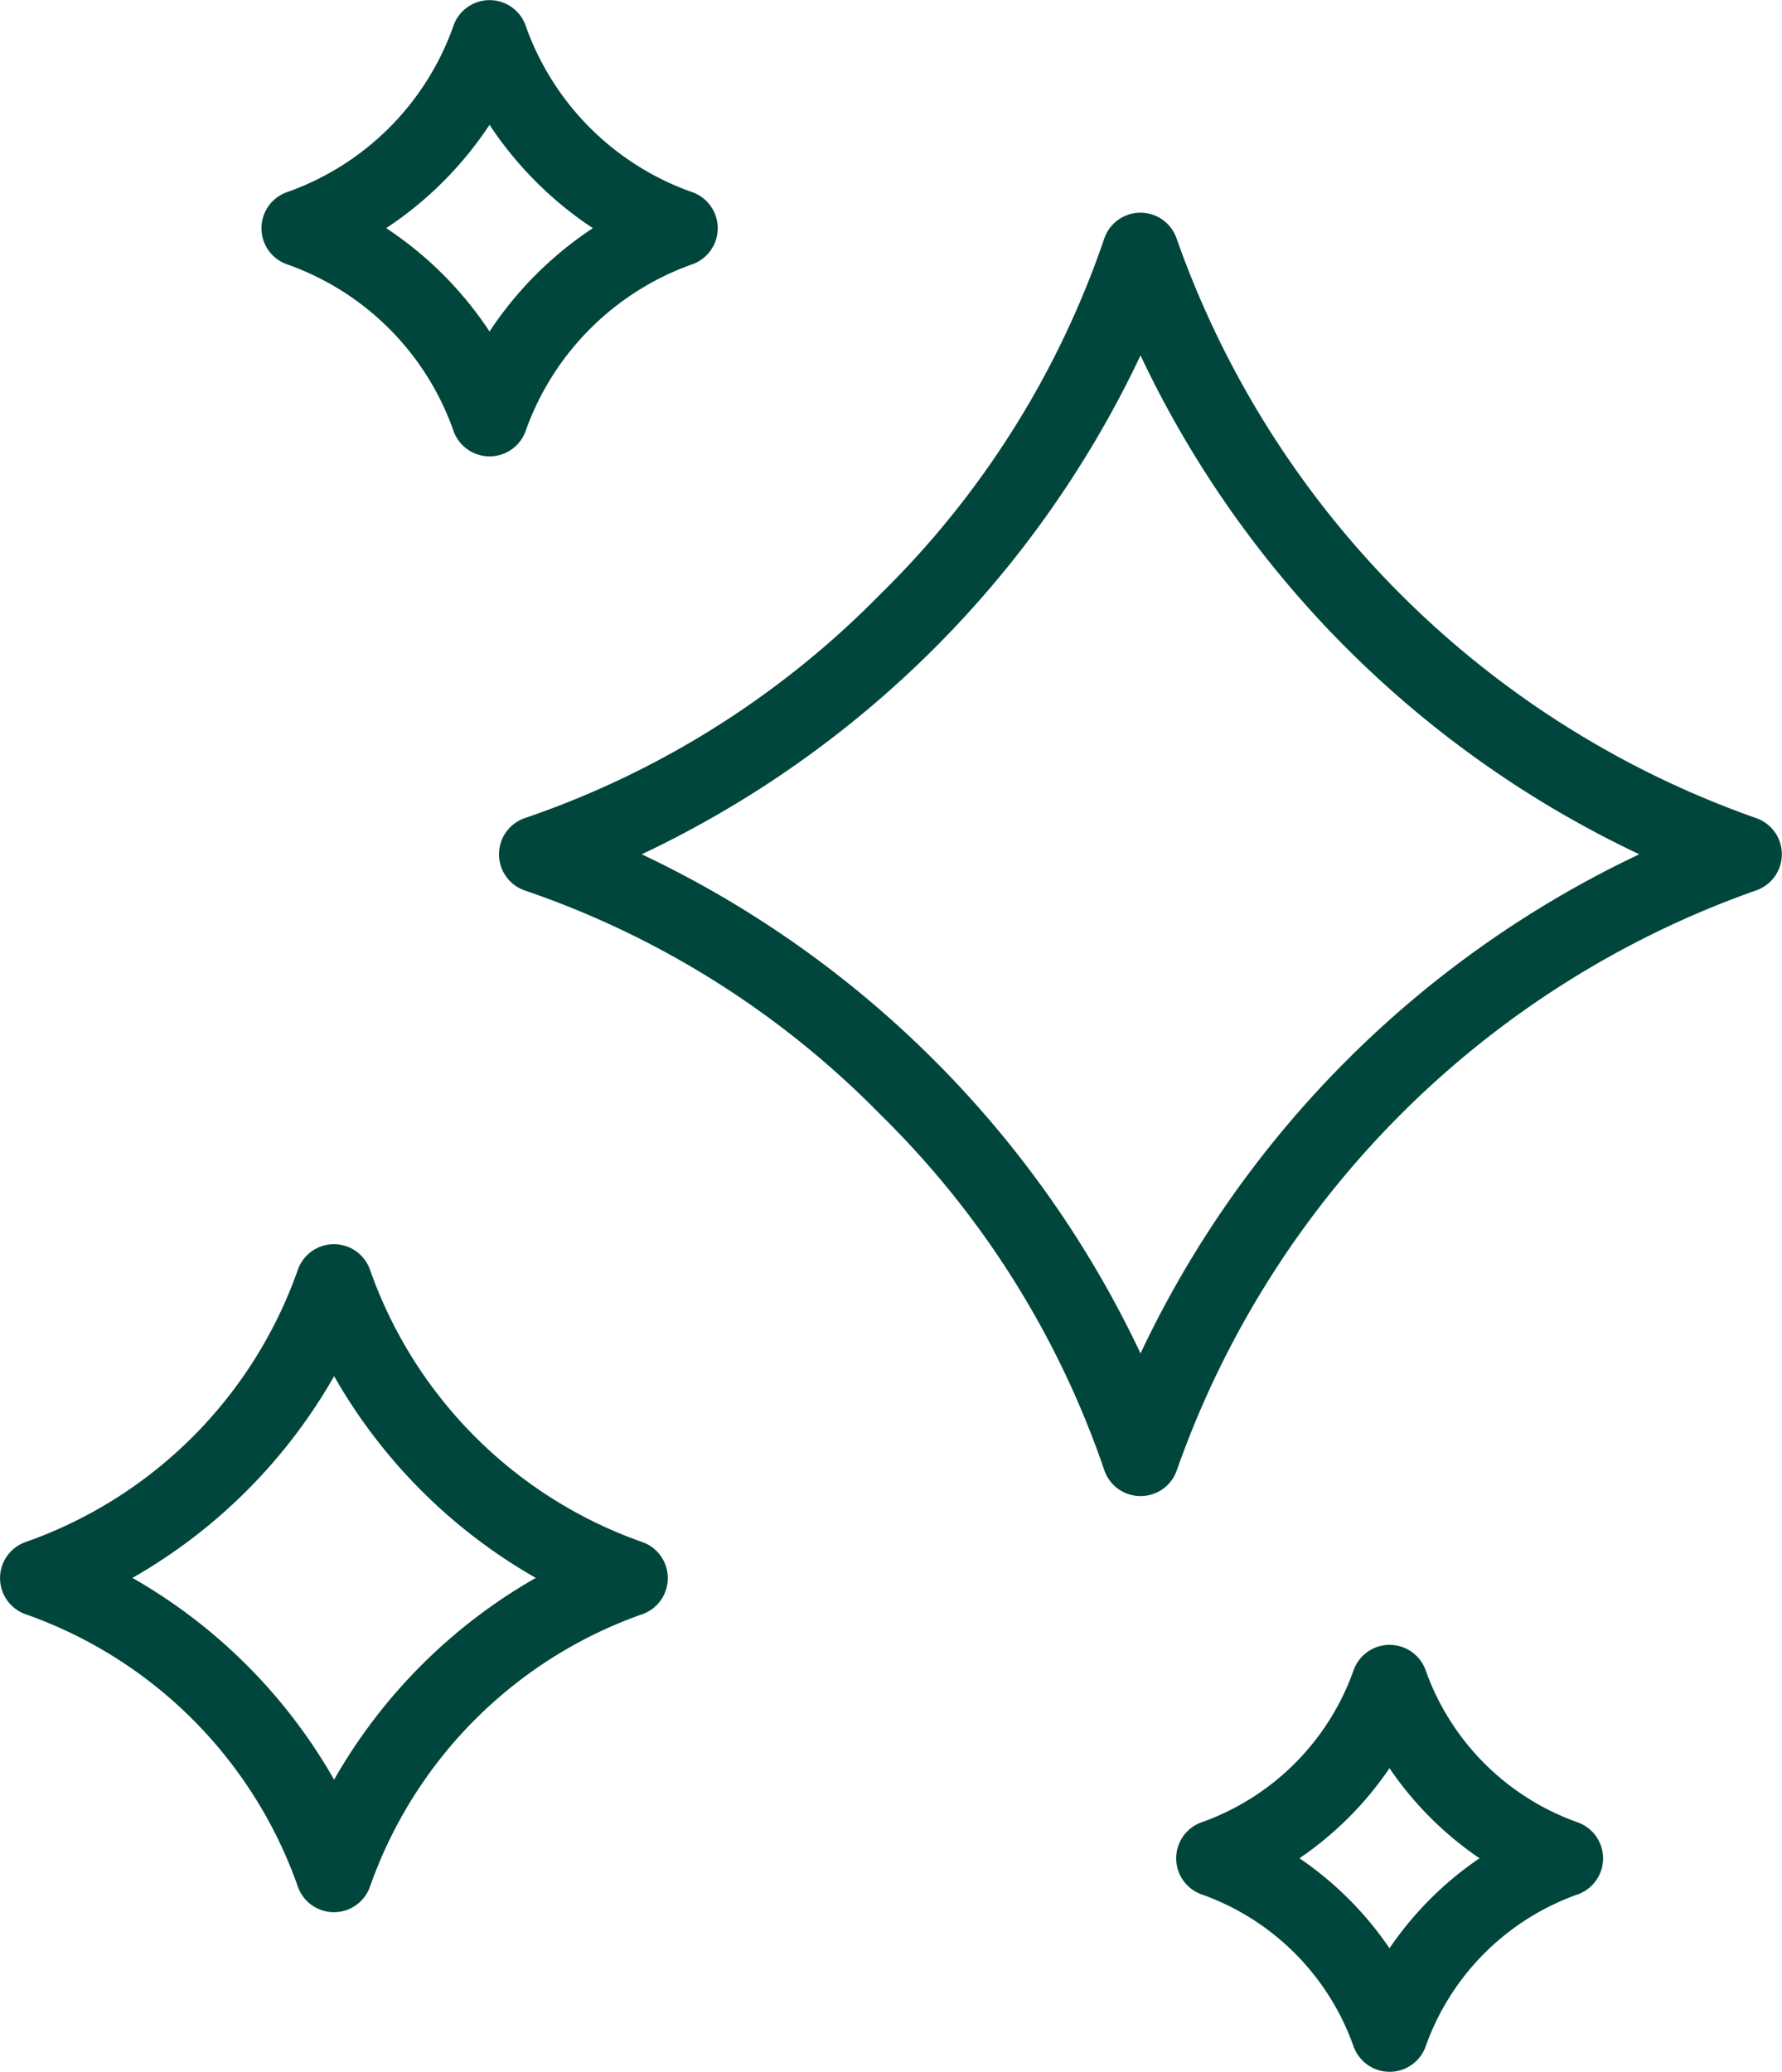
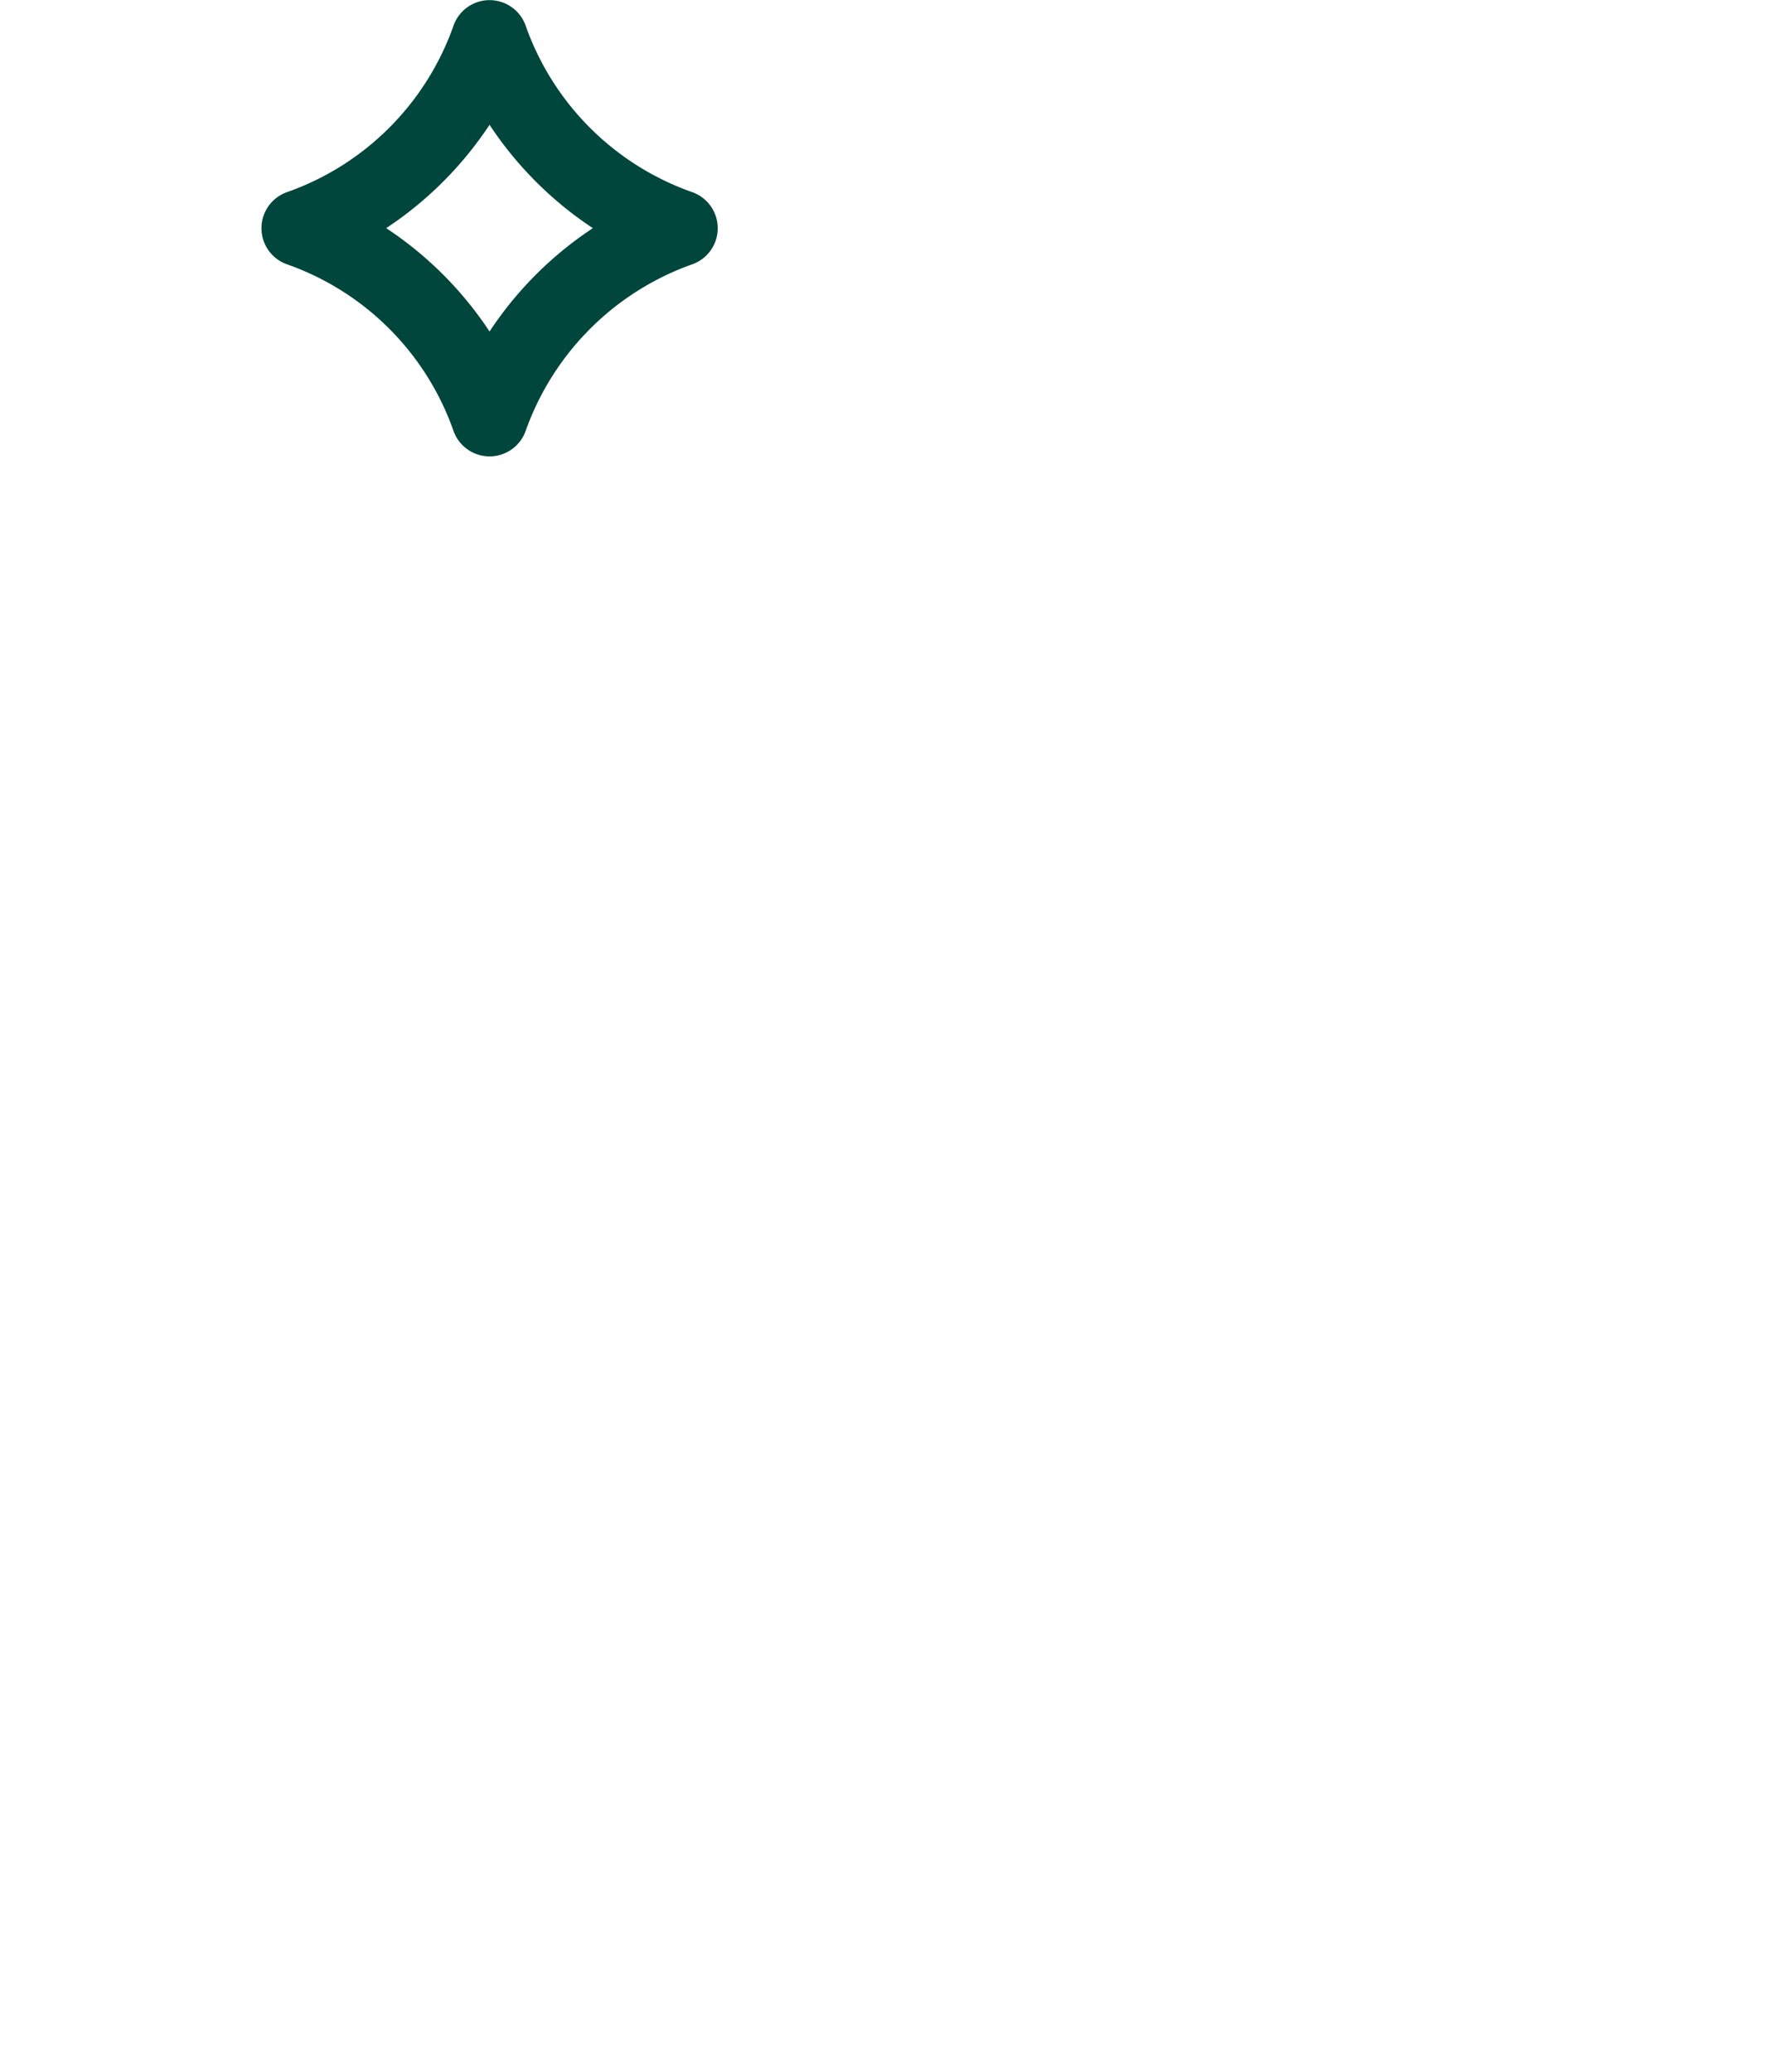
<svg xmlns="http://www.w3.org/2000/svg" width="46.572" height="54.13" viewBox="0 0 46.572 54.13">
  <g id="Group_1366" data-name="Group 1366" transform="translate(-297 -1814)">
-     <path id="Path_151" data-name="Path 151" d="M54.546,458.828a1,1,0,0,1-.951-.689,23.741,23.741,0,0,0-5.848-9.28,23.744,23.744,0,0,0-9.279-5.849,1,1,0,0,1,0-1.9,23.727,23.727,0,0,0,9.279-5.846,23.735,23.735,0,0,0,5.847-9.278,1,1,0,0,1,.95-.689h0a1,1,0,0,1,.95.689,24.775,24.775,0,0,0,15.125,15.123,1,1,0,0,1,0,1.9A24.785,24.785,0,0,0,55.5,458.139,1,1,0,0,1,54.546,458.828ZM41.51,442.06A27.34,27.34,0,0,1,54.546,455.1,27.338,27.338,0,0,1,67.581,442.06a27.32,27.32,0,0,1-13.035-13.034A27.327,27.327,0,0,1,41.51,442.06Z" transform="translate(272.261 1394.26)" fill="#00463c" />
    <path id="Path_152" data-name="Path 152" d="M37.533,431.664a1,1,0,0,1-.95-.689,7.115,7.115,0,0,0-4.323-4.322,1,1,0,0,1,0-1.9,7.12,7.12,0,0,0,4.324-4.322,1,1,0,0,1,1.9,0,7.122,7.122,0,0,0,4.325,4.322,1,1,0,0,1,0,1.9,7.164,7.164,0,0,0-4.324,4.322A1,1,0,0,1,37.533,431.664Zm-2.7-5.963a9.515,9.515,0,0,1,2.7,2.7,9.516,9.516,0,0,1,2.7-2.7,9.525,9.525,0,0,1-2.7-2.7A9.523,9.523,0,0,1,34.833,425.7Z" transform="translate(272.261 1394.26)" fill="#00463c" />
-     <path id="Path_153" data-name="Path 153" d="M33.467,469.7a1,1,0,0,1-.951-.689,11.634,11.634,0,0,0-7.088-7.089,1,1,0,0,1,0-1.9,11.631,11.631,0,0,0,7.088-7.087,1,1,0,0,1,1.9,0,11.633,11.633,0,0,0,7.088,7.087,1,1,0,0,1,0,1.9,11.637,11.637,0,0,0-7.088,7.089A1,1,0,0,1,33.467,469.7ZM28.2,460.966a14.1,14.1,0,0,1,5.271,5.272,14.1,14.1,0,0,1,5.271-5.272,14.094,14.094,0,0,1-5.271-5.271A14.1,14.1,0,0,1,28.2,460.966Z" transform="translate(272.261 1394.26)" fill="#00463c" />
-     <path id="Path_154" data-name="Path 154" d="M61.055,473.87h0a1,1,0,0,1-.95-.689,6.524,6.524,0,0,0-3.939-3.938,1,1,0,0,1,0-1.9,6.532,6.532,0,0,0,3.94-3.94,1,1,0,0,1,1.9,0,6.535,6.535,0,0,0,3.941,3.941,1,1,0,0,1,0,1.9,6.528,6.528,0,0,0-3.94,3.938A1,1,0,0,1,61.055,473.87ZM58.7,468.291a8.873,8.873,0,0,1,2.353,2.352,8.876,8.876,0,0,1,2.353-2.352,8.885,8.885,0,0,1-2.353-2.353A8.882,8.882,0,0,1,58.7,468.291Z" transform="translate(272.261 1394.26)" fill="#00463c" />
  </g>
</svg>